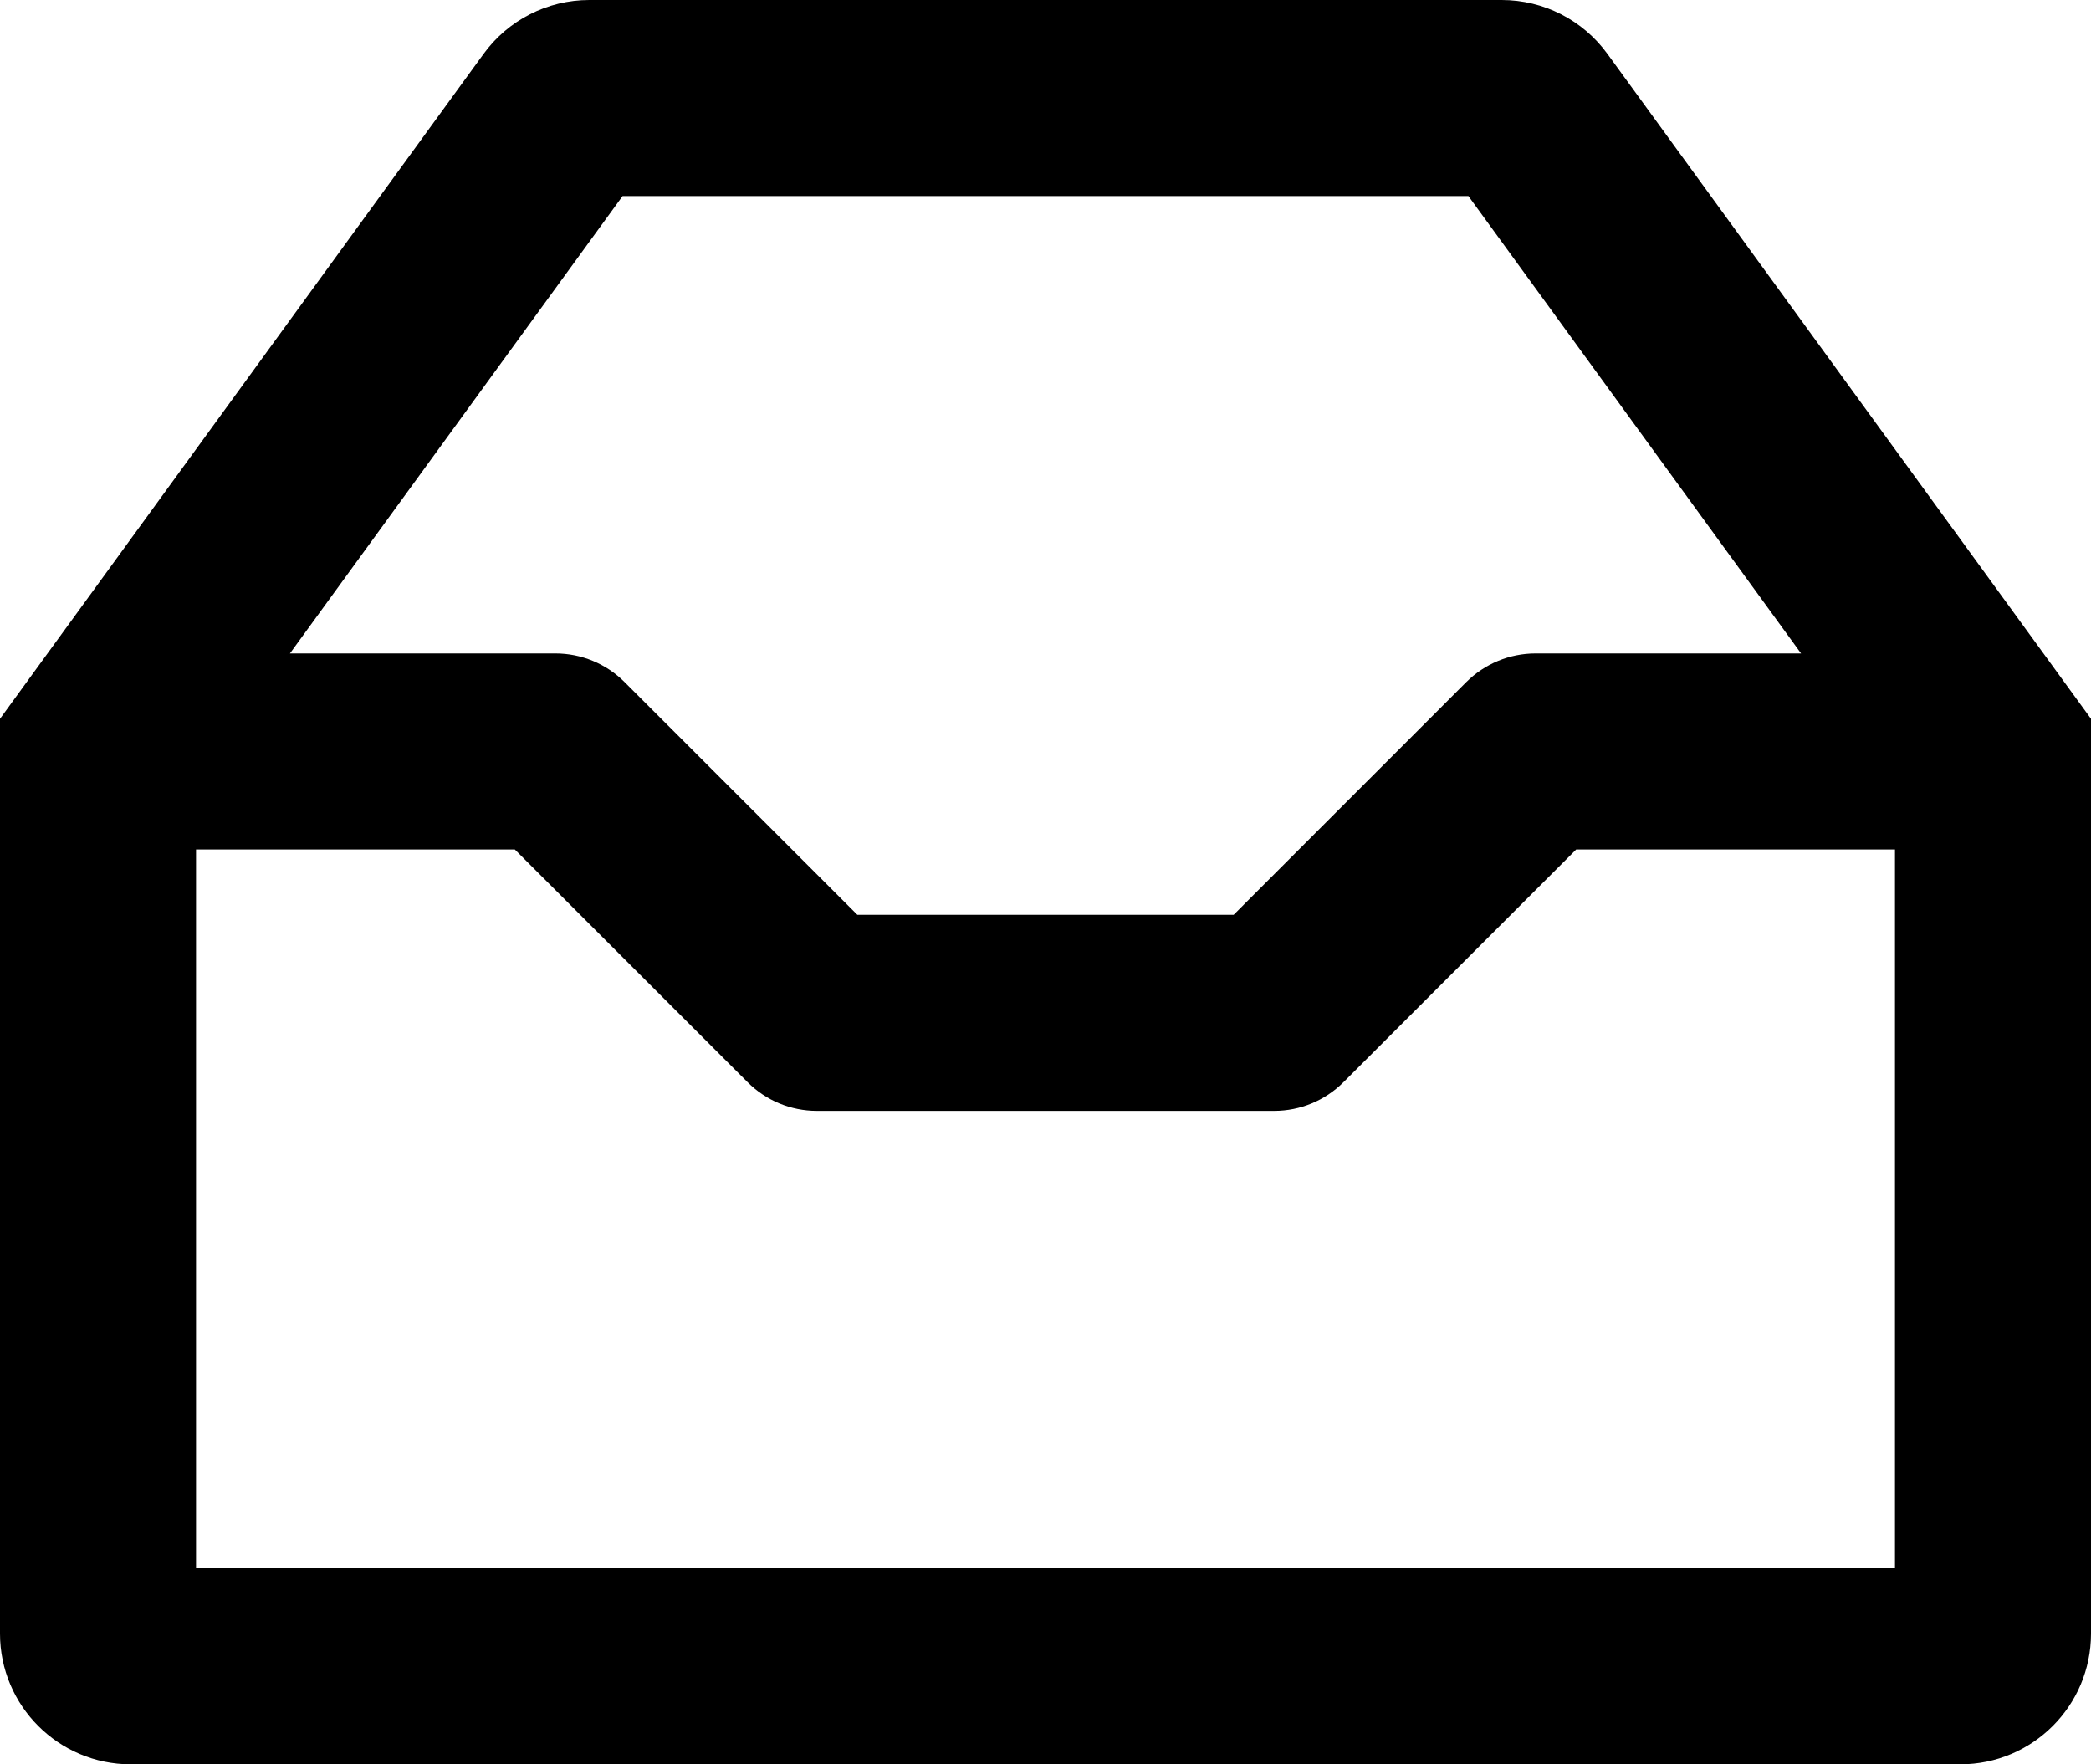
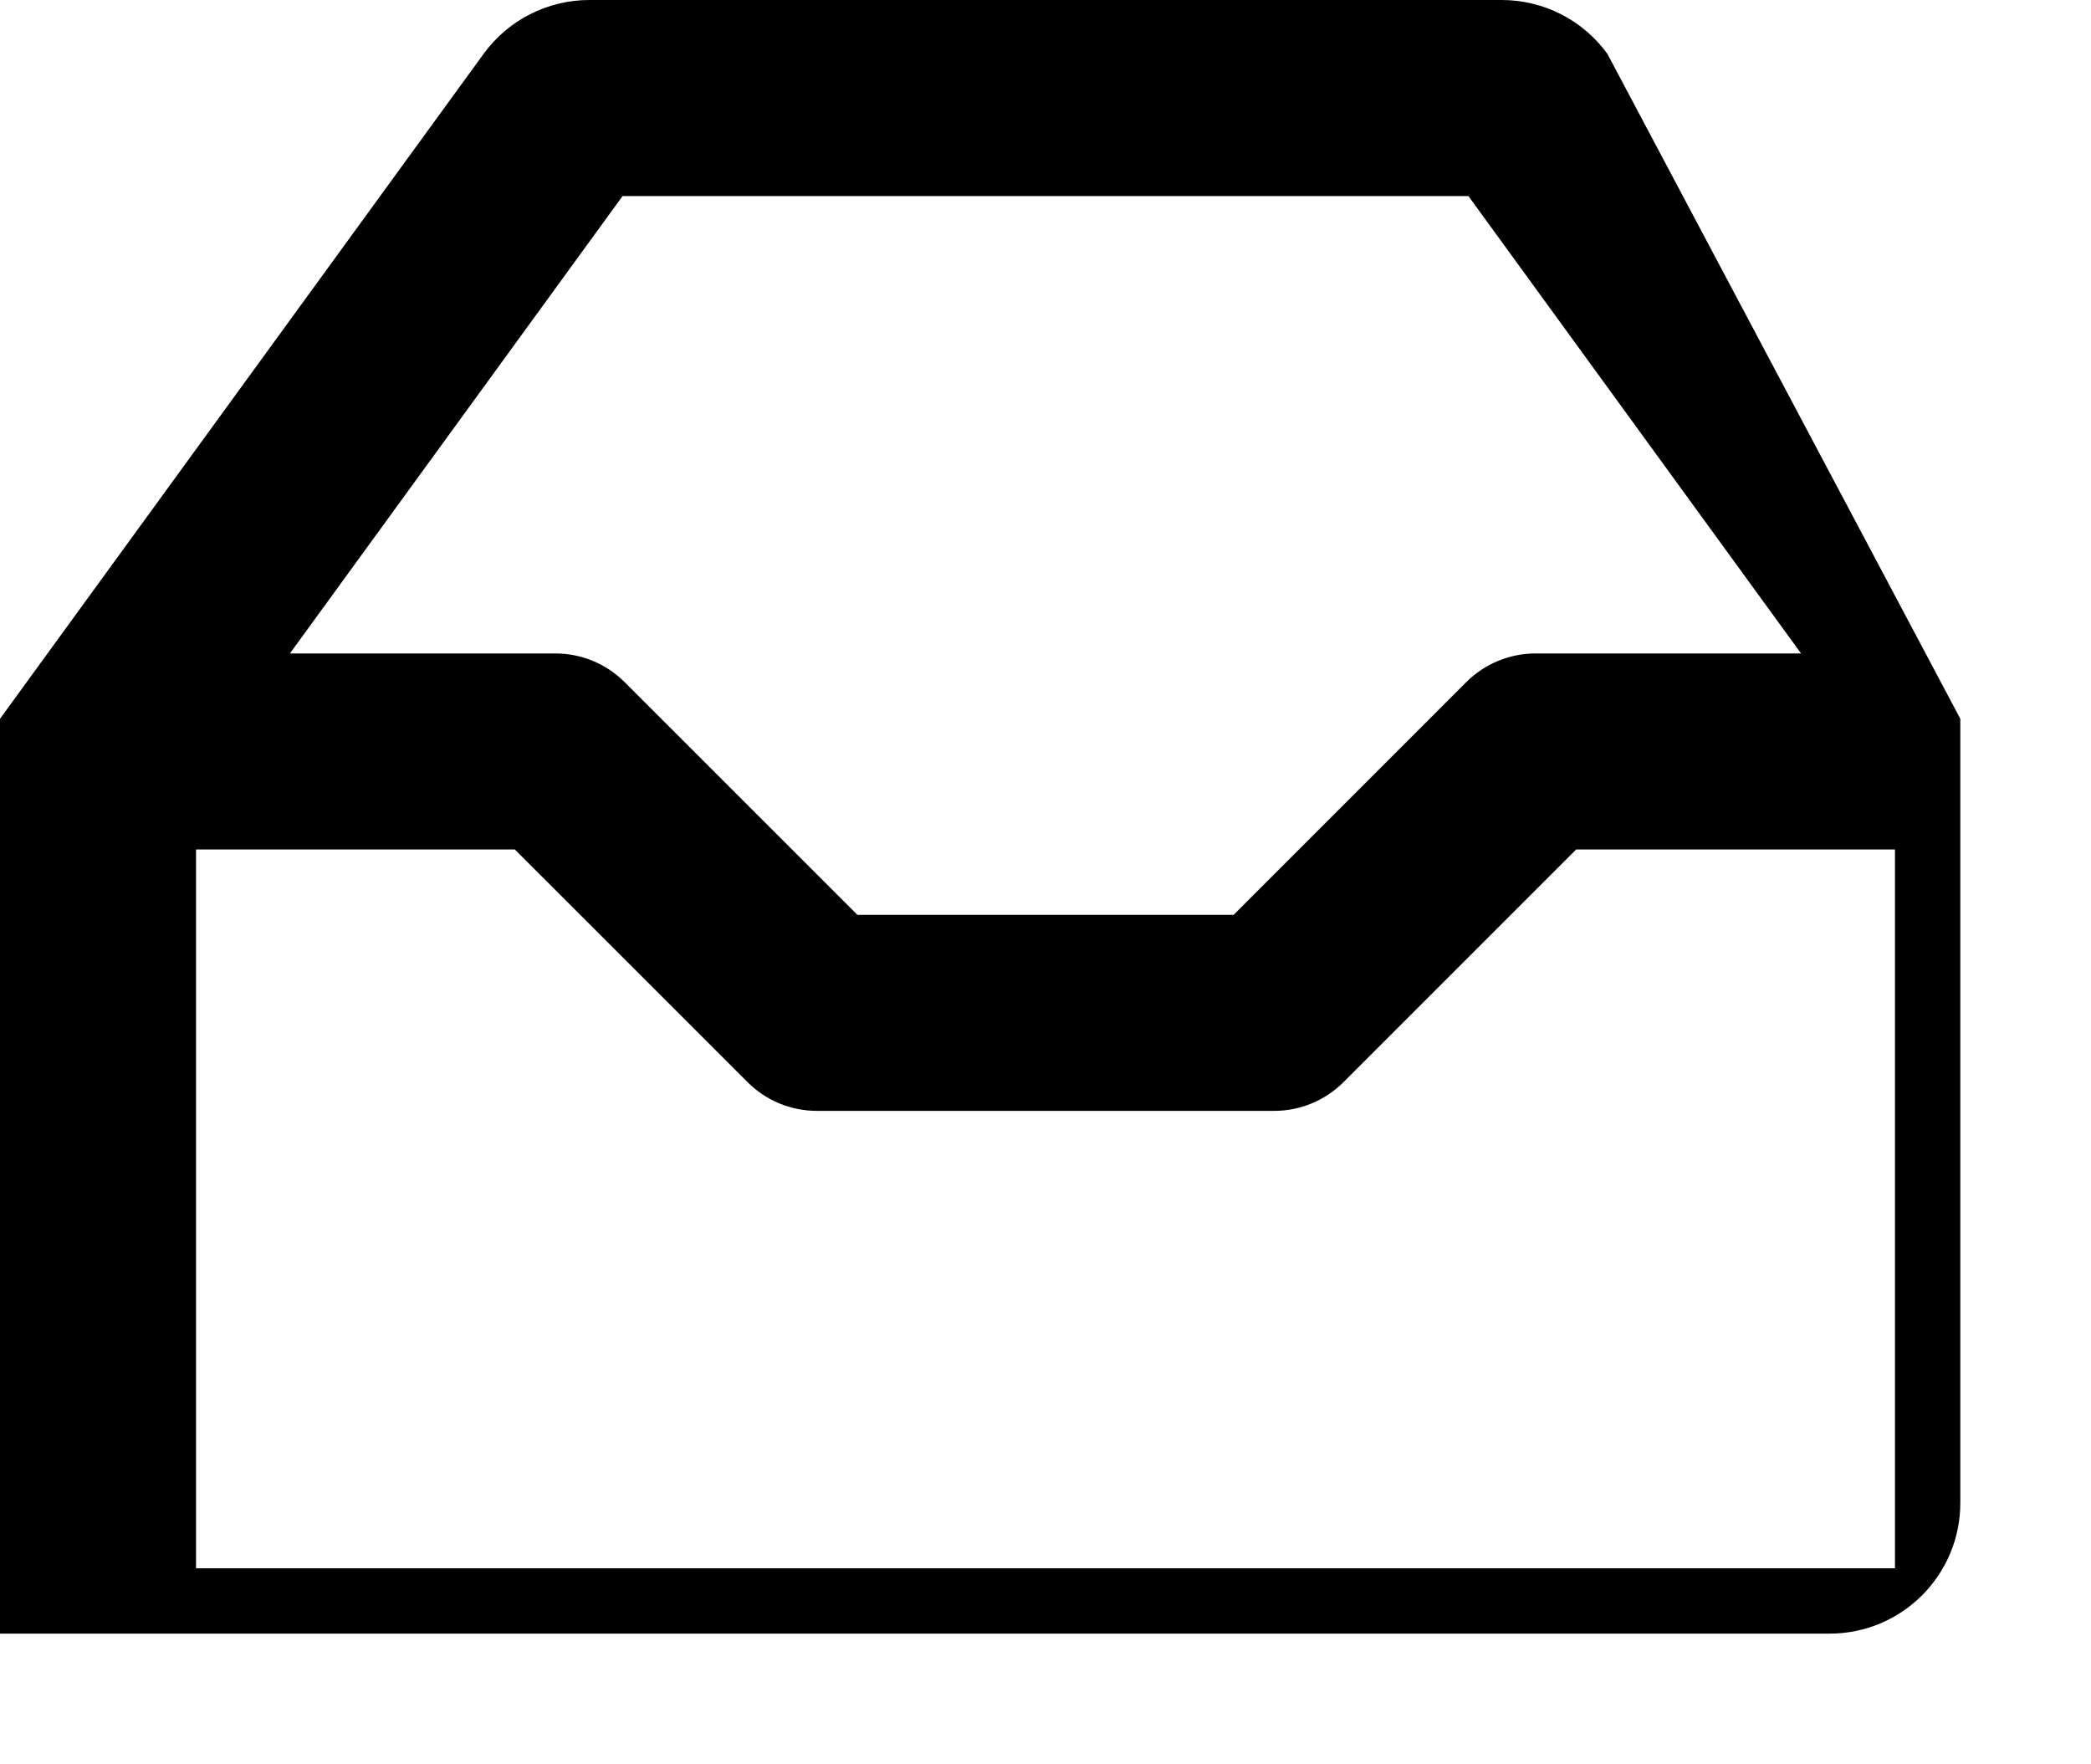
<svg xmlns="http://www.w3.org/2000/svg" version="1.1" id="Capa_1" x="0px" y="0px" viewBox="0 0 32 27" style="enable-background:new 0 0 32 27;" xml:space="preserve">
  <g id="Archive">
    <g>
-       <path style="fill-rule:evenodd;clip-rule:evenodd;" d="M24.599,0.824C24.223,0.306,23.622,0,22.981,0H9.019     c-0.64,0-1.241,0.306-1.618,0.824L0,11v14c0,1.104,0.896,2,2,2h28c1.104,0,2-0.895,2-2V11L24.599,0.824z M9.528,3h12.944l5.091,7     H23.5c-0.398,0-0.779,0.158-1.061,0.439L18.879,14h-5.758l-3.561-3.56C9.279,10.158,8.898,10,8.5,10H4.437L9.528,3z M29,24H3V13     h4.879l3.561,3.56C11.721,16.842,12.102,17,12.5,17h7c0.398,0,0.779-0.158,1.061-0.44L24.121,13H29V24z" />
+       <path style="fill-rule:evenodd;clip-rule:evenodd;" d="M24.599,0.824C24.223,0.306,23.622,0,22.981,0H9.019     c-0.64,0-1.241,0.306-1.618,0.824L0,11v14h28c1.104,0,2-0.895,2-2V11L24.599,0.824z M9.528,3h12.944l5.091,7     H23.5c-0.398,0-0.779,0.158-1.061,0.439L18.879,14h-5.758l-3.561-3.56C9.279,10.158,8.898,10,8.5,10H4.437L9.528,3z M29,24H3V13     h4.879l3.561,3.56C11.721,16.842,12.102,17,12.5,17h7c0.398,0,0.779-0.158,1.061-0.44L24.121,13H29V24z" />
    </g>
  </g>
  <g>

</g>
  <g>

</g>
  <g>

</g>
  <g>

</g>
  <g>

</g>
  <g>

</g>
  <g>

</g>
  <g>

</g>
  <g>

</g>
  <g>

</g>
  <g>

</g>
  <g>

</g>
  <g>

</g>
  <g>

</g>
  <g>

</g>
</svg>